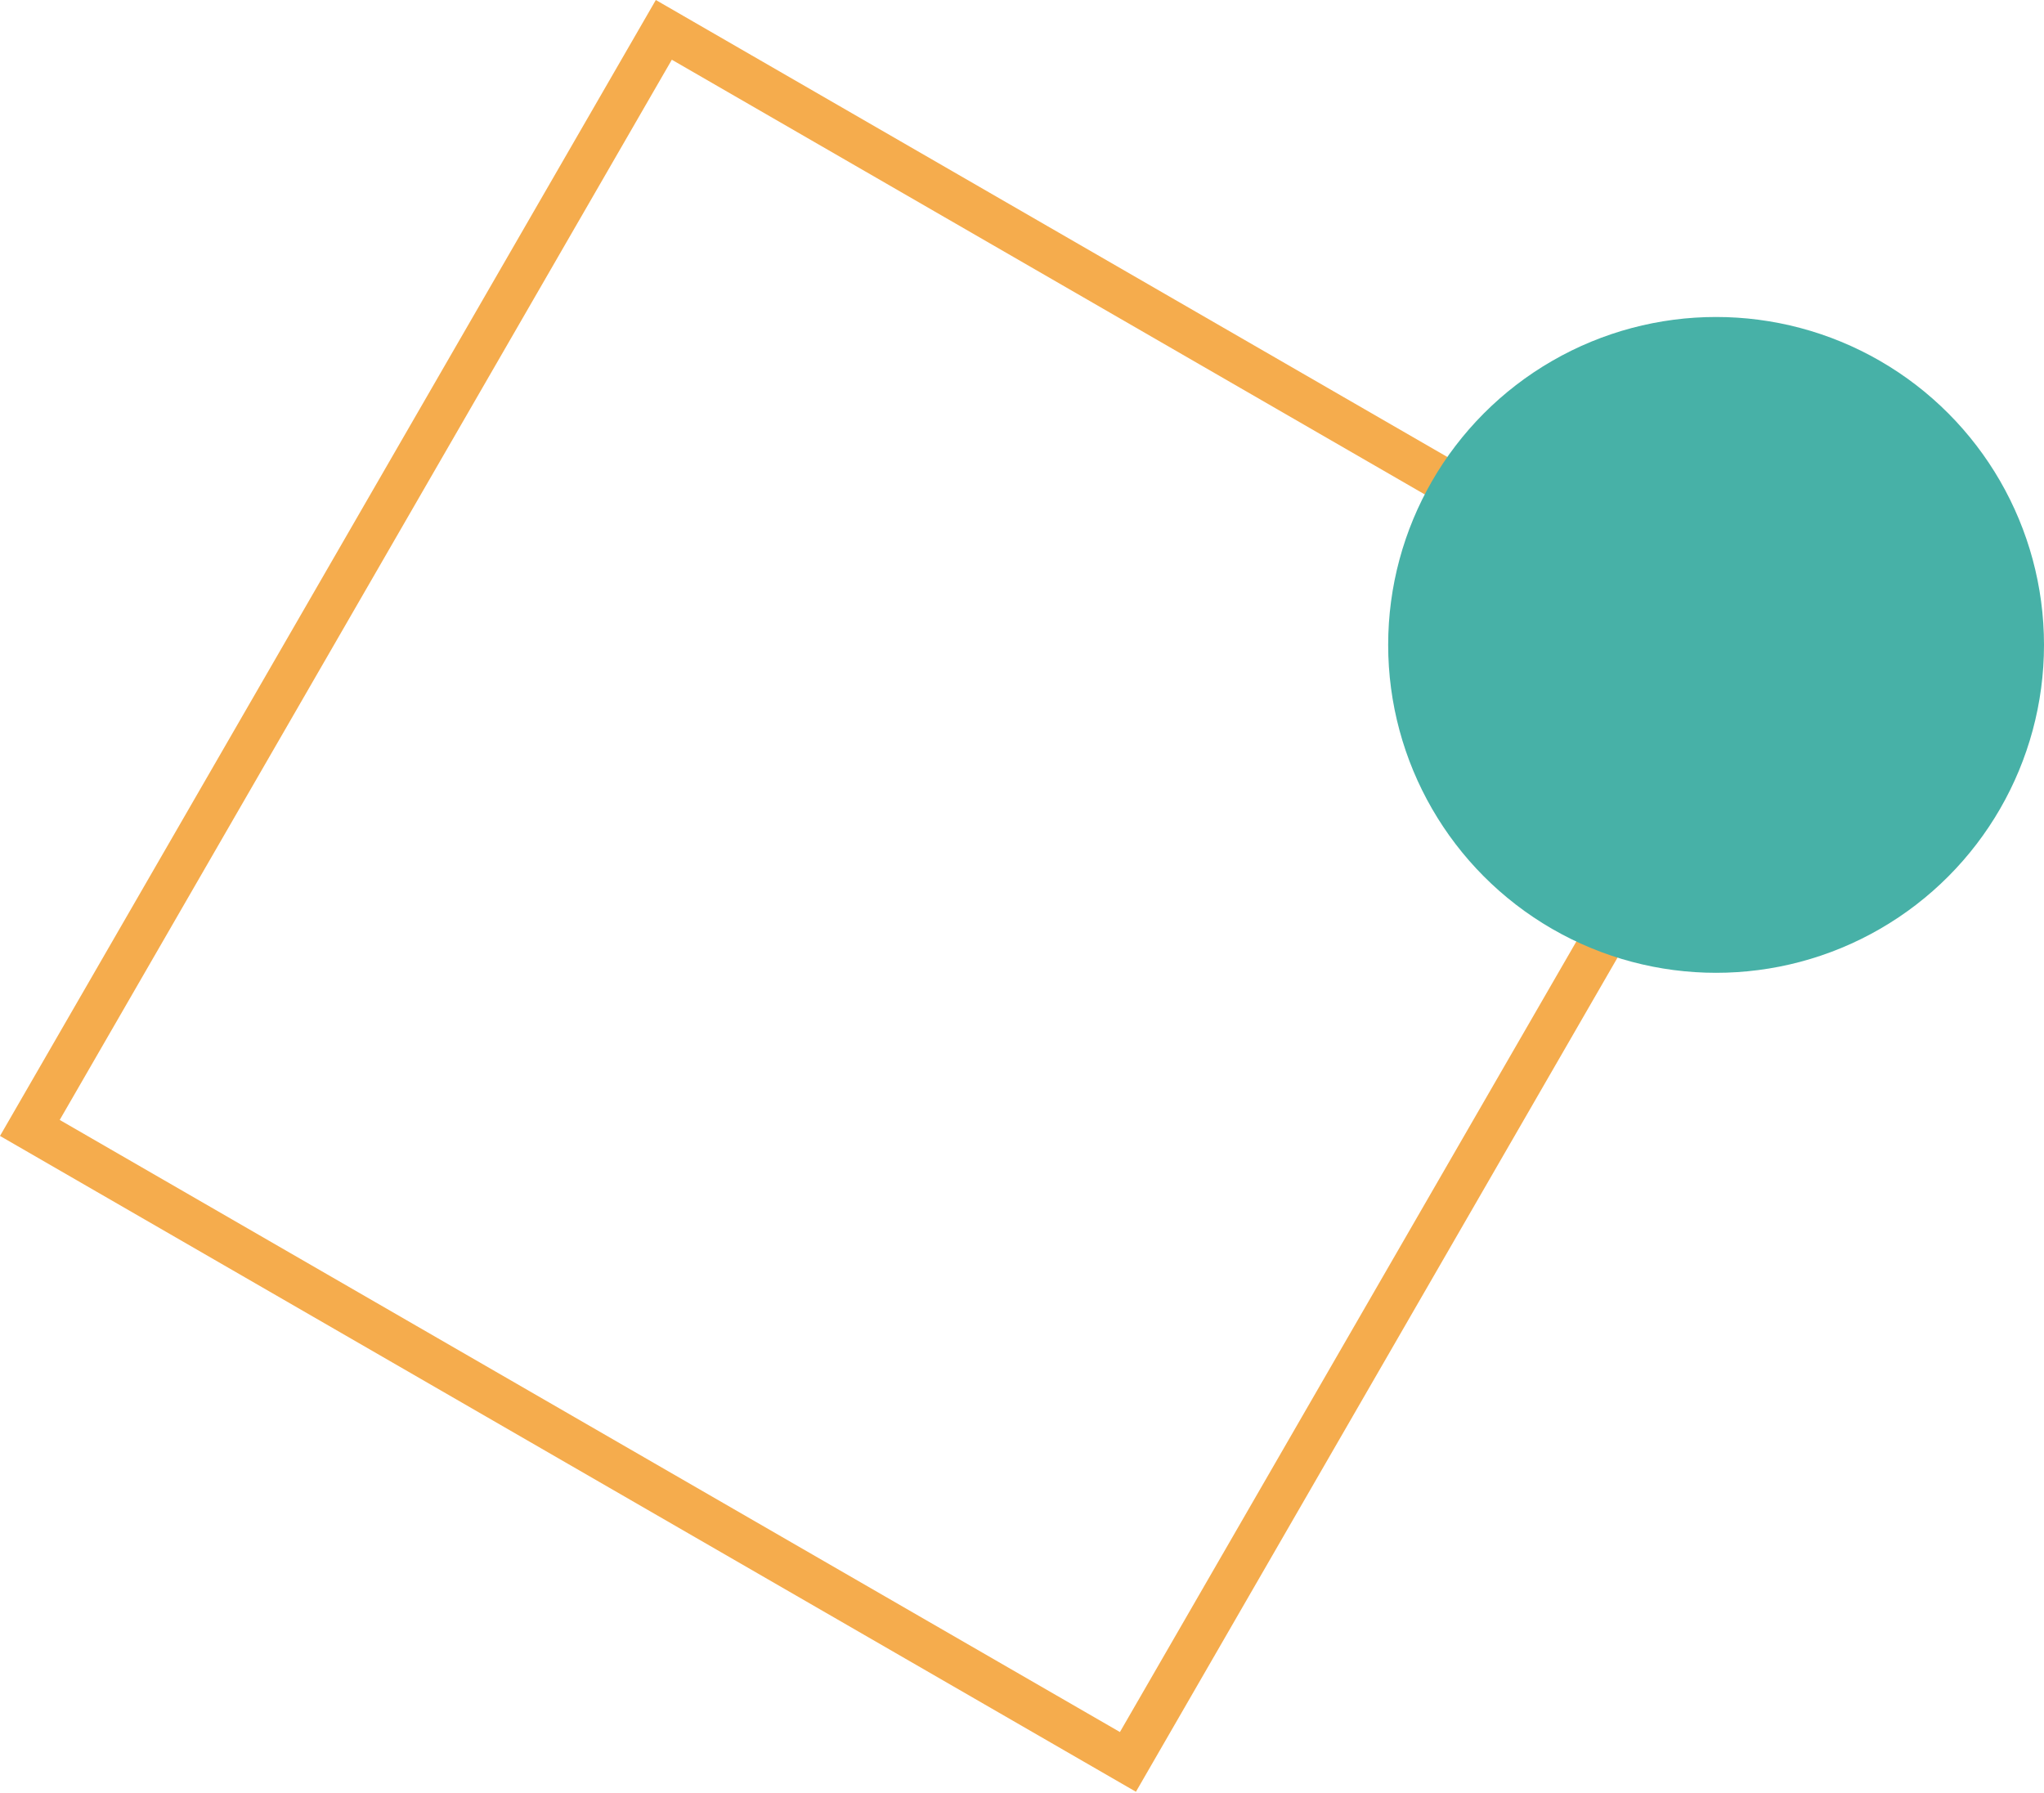
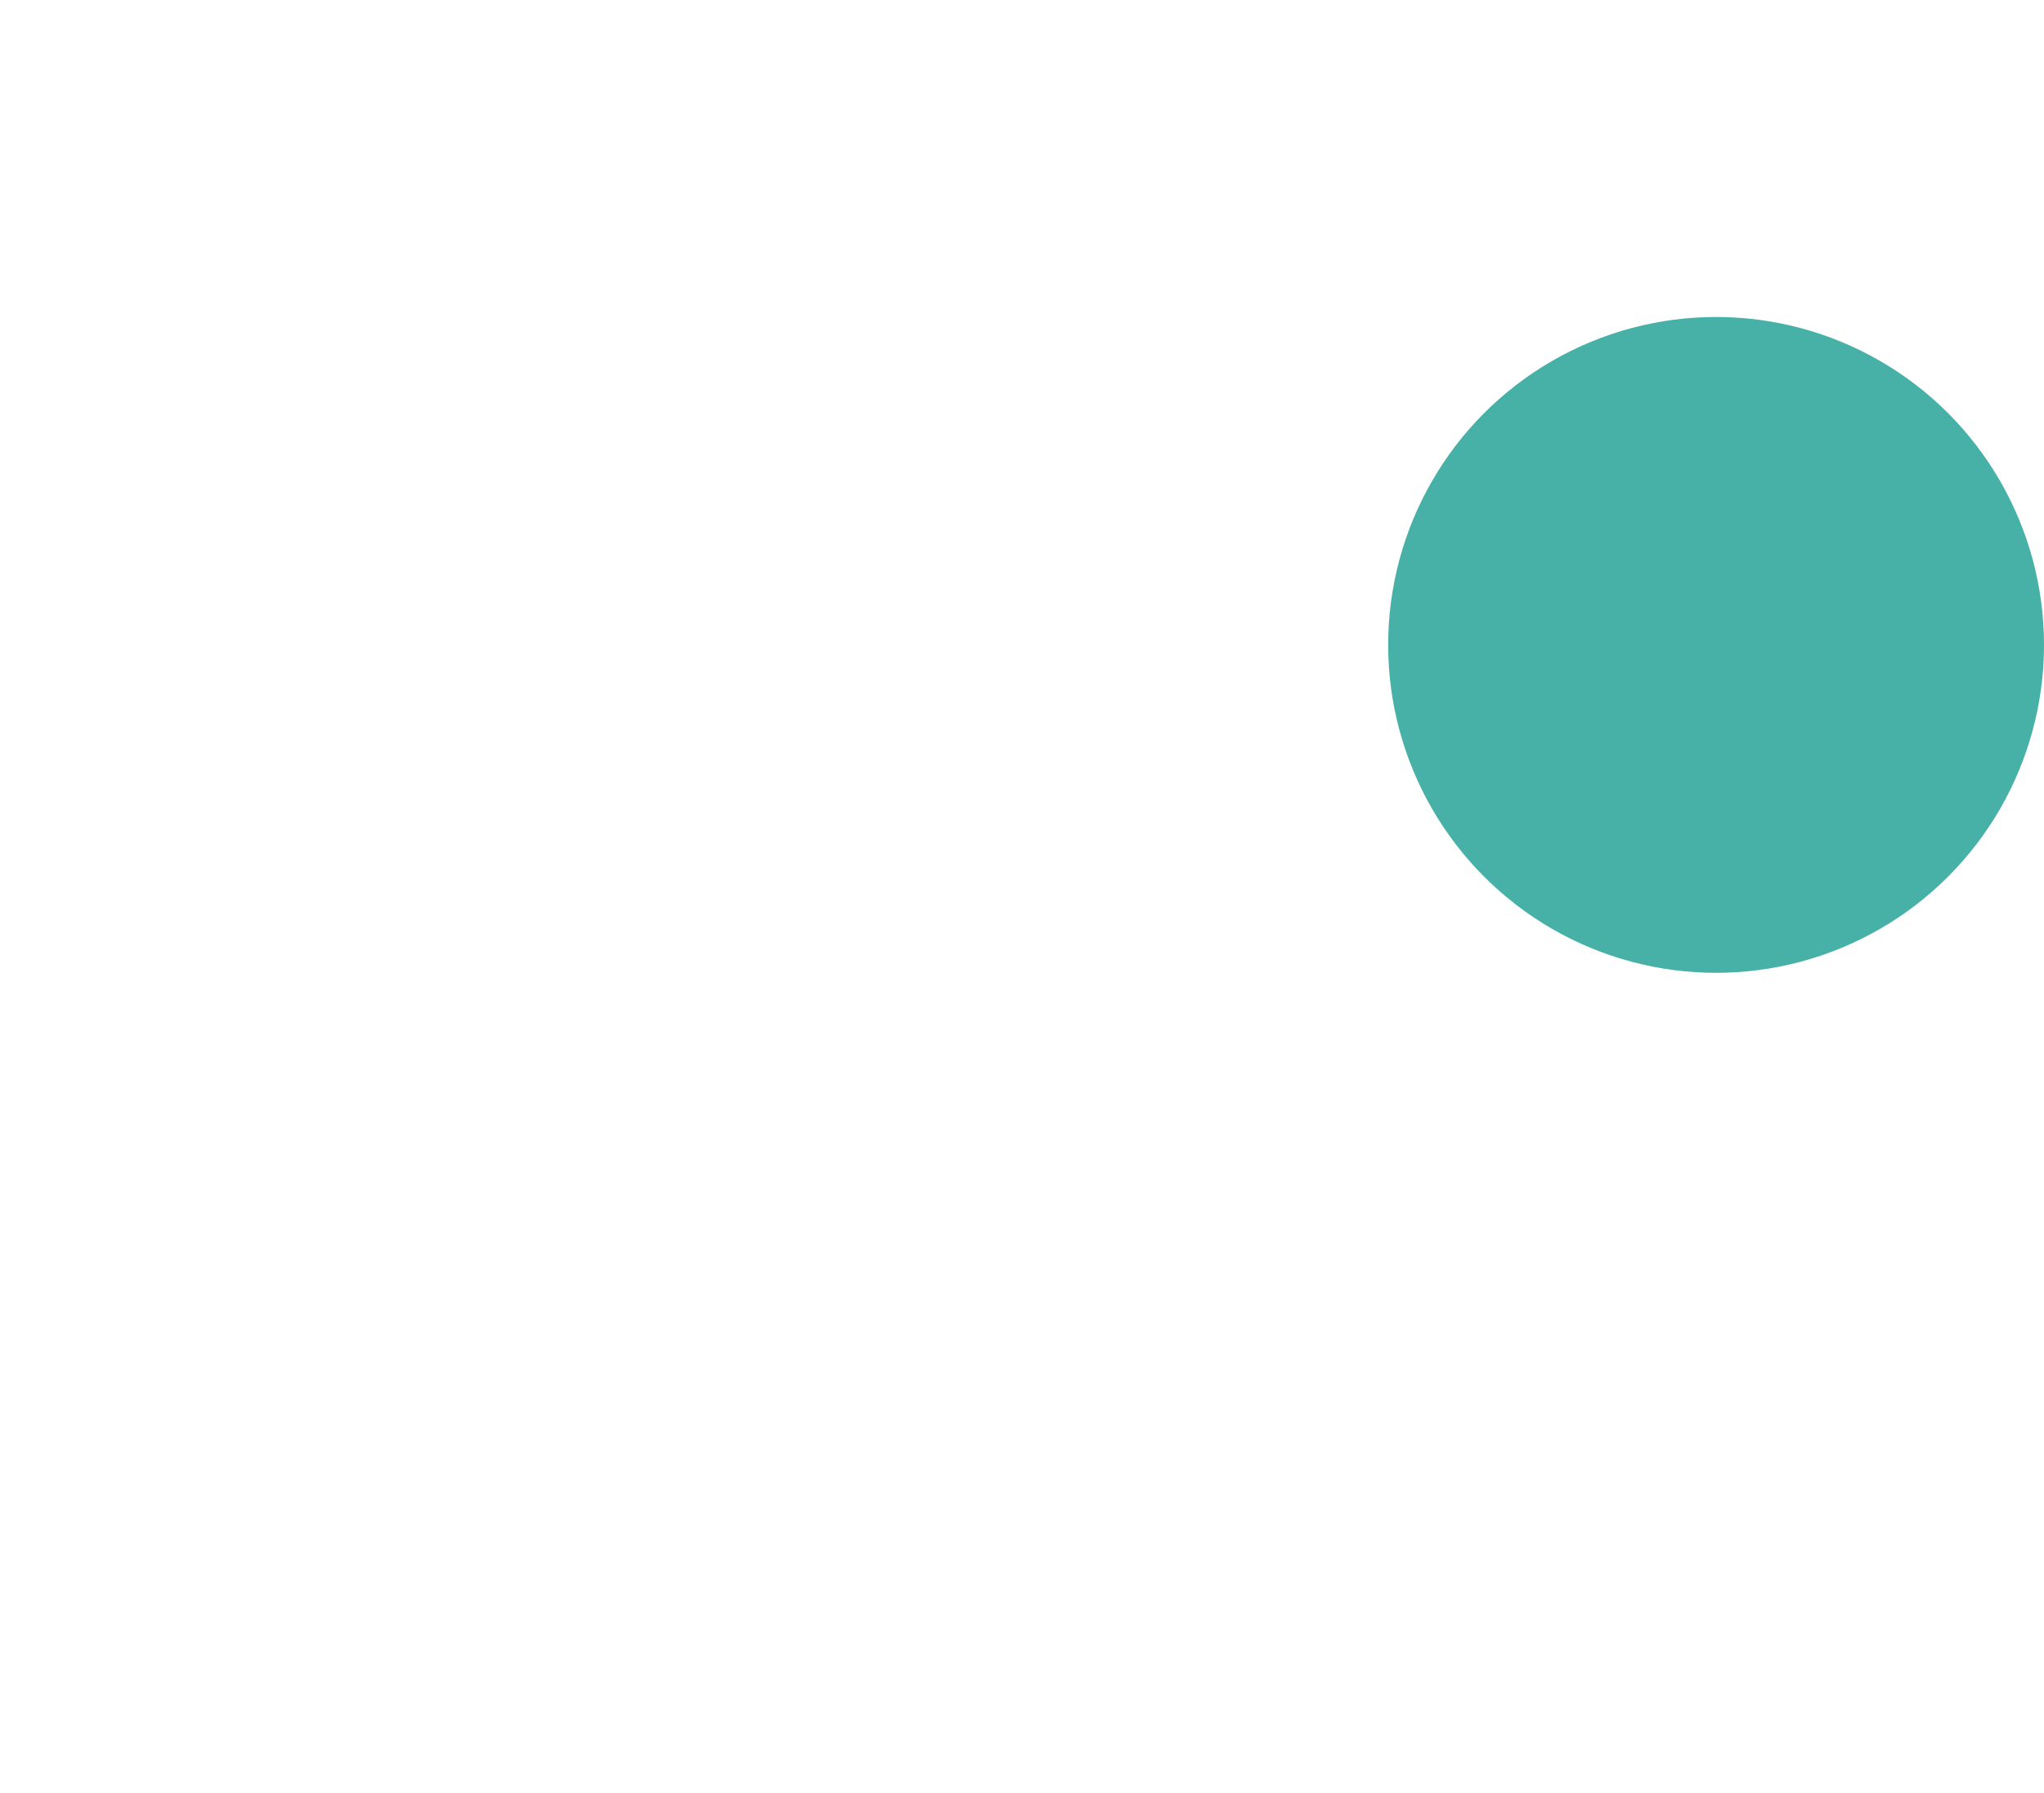
<svg xmlns="http://www.w3.org/2000/svg" width="187" height="164" viewBox="0 0 187 164" fill="none">
-   <rect x="60.732" y="2.732" width="116" height="116" transform="rotate(30 60.732 2.732)" stroke="#F5AC4D" stroke-width="4" />
  <circle cx="157" cy="59" r="30" fill="#47B1A7" />
</svg>